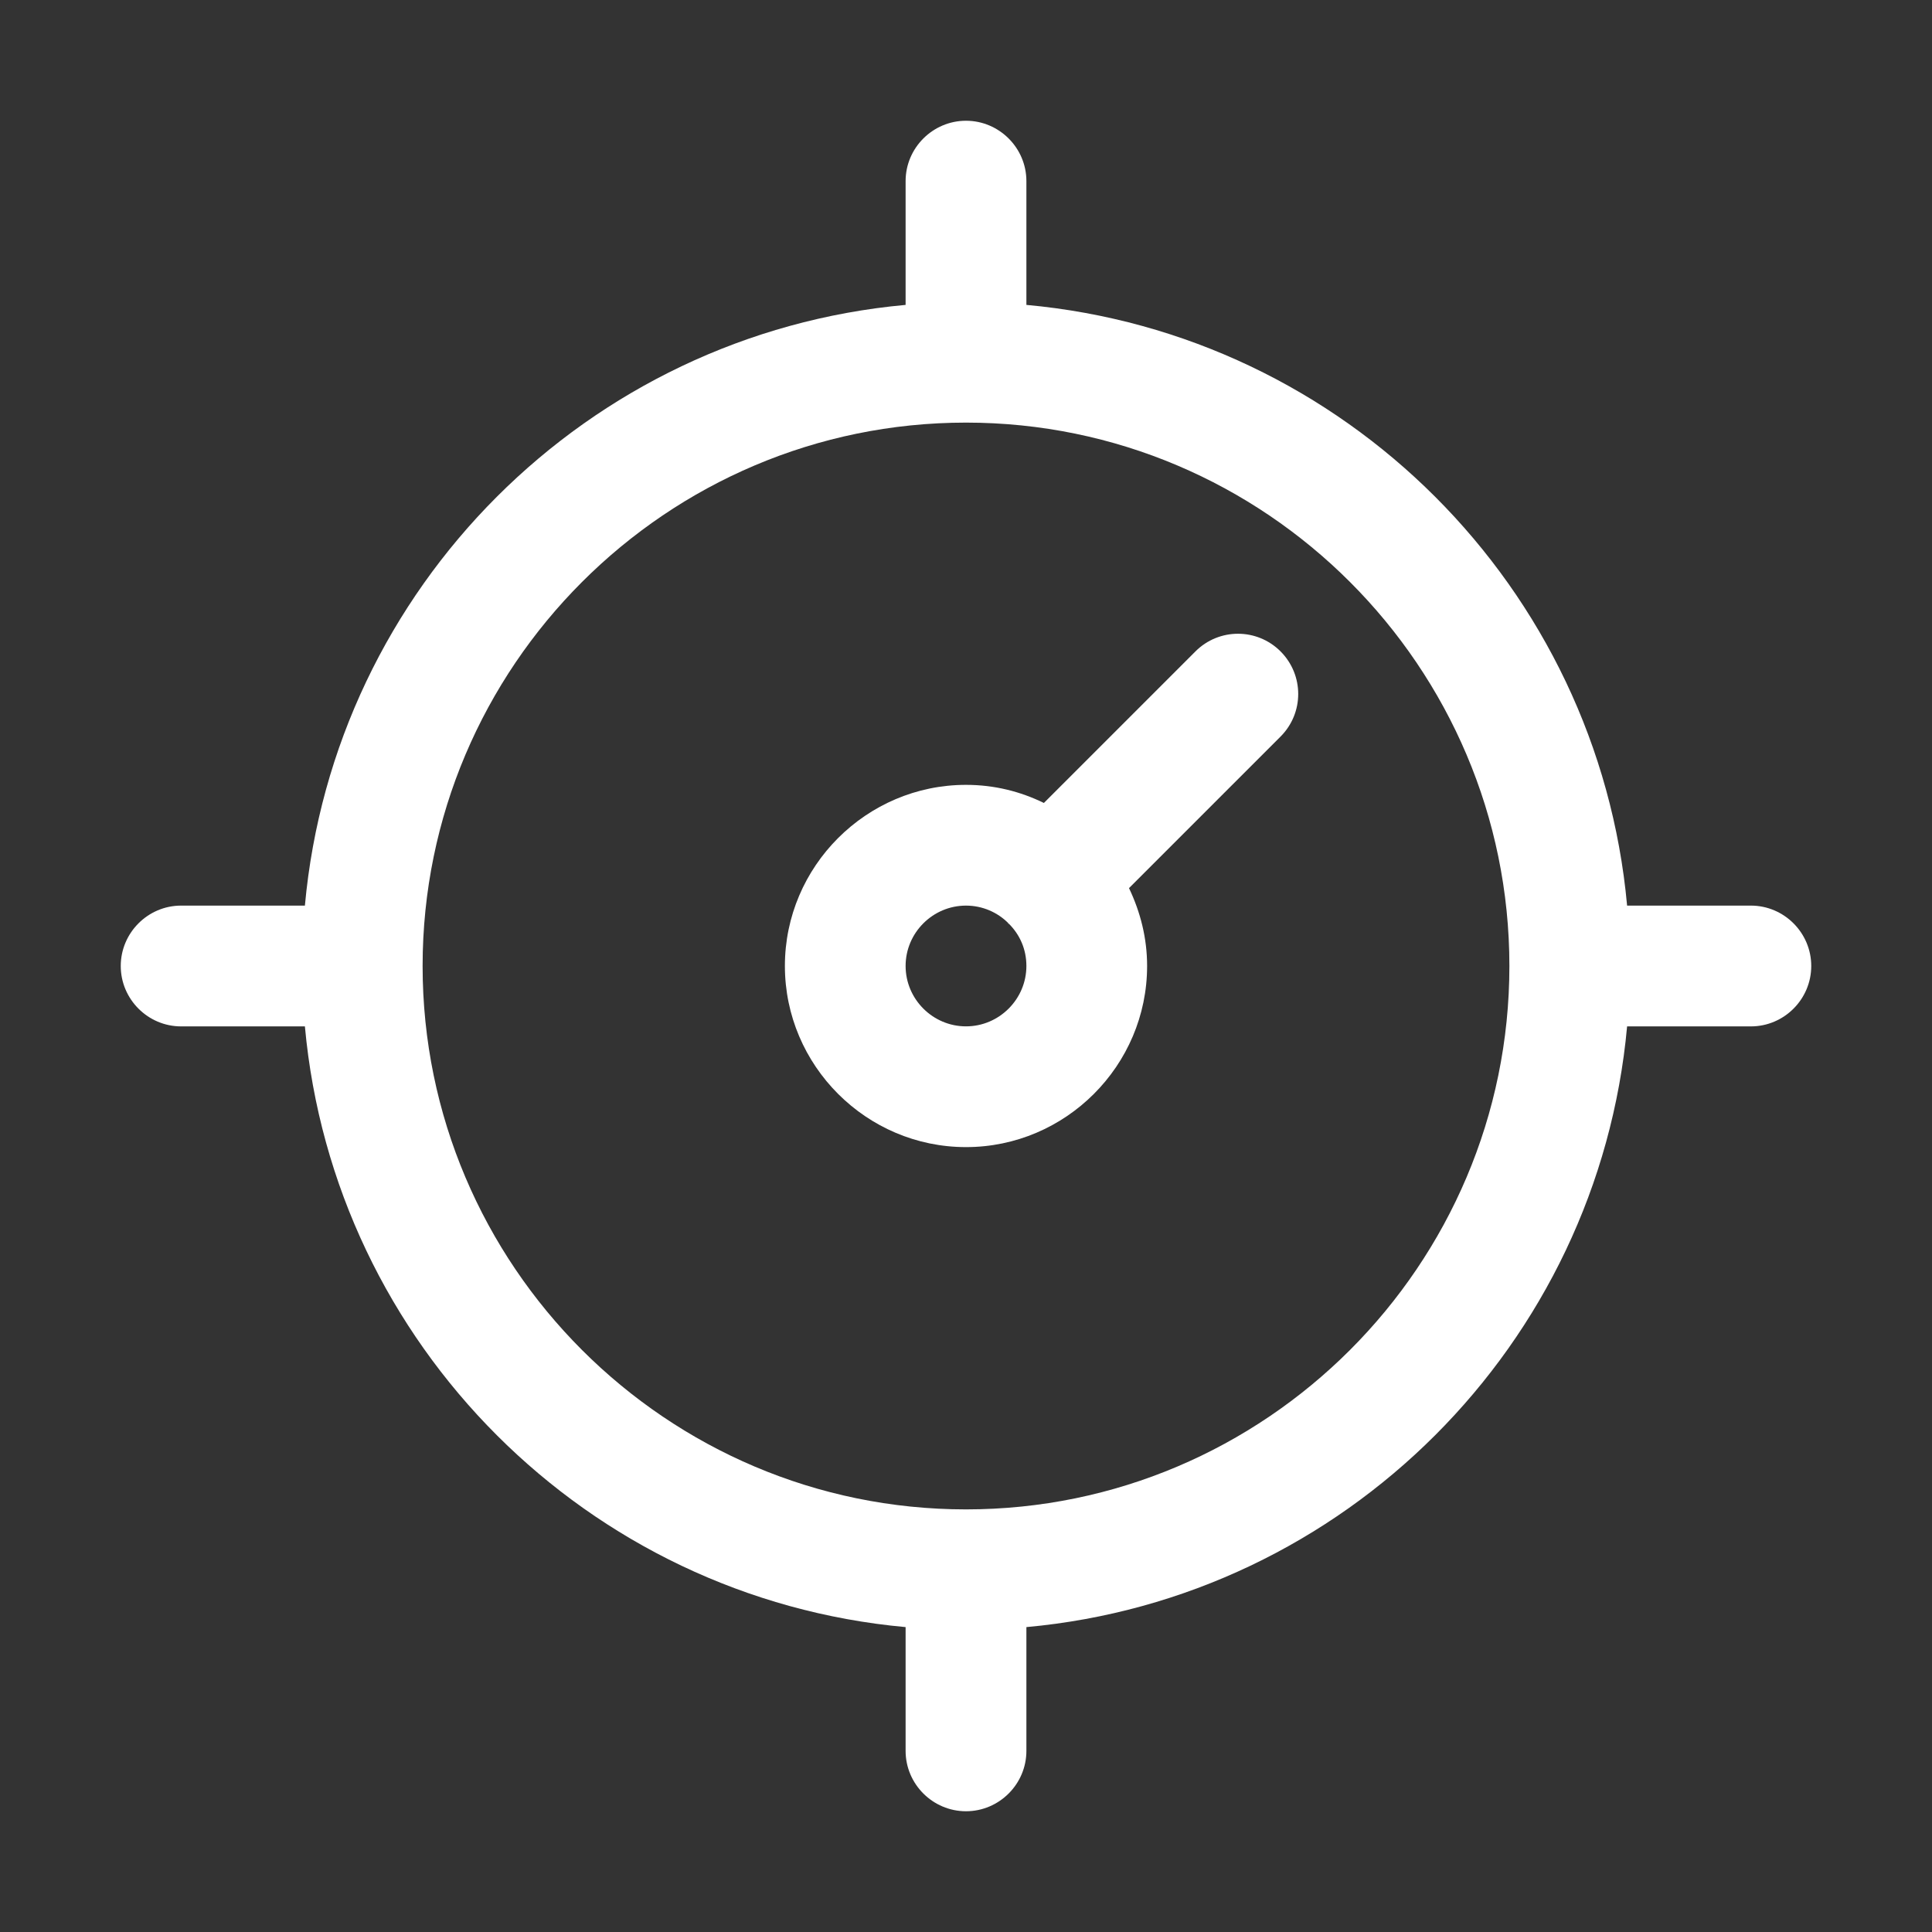
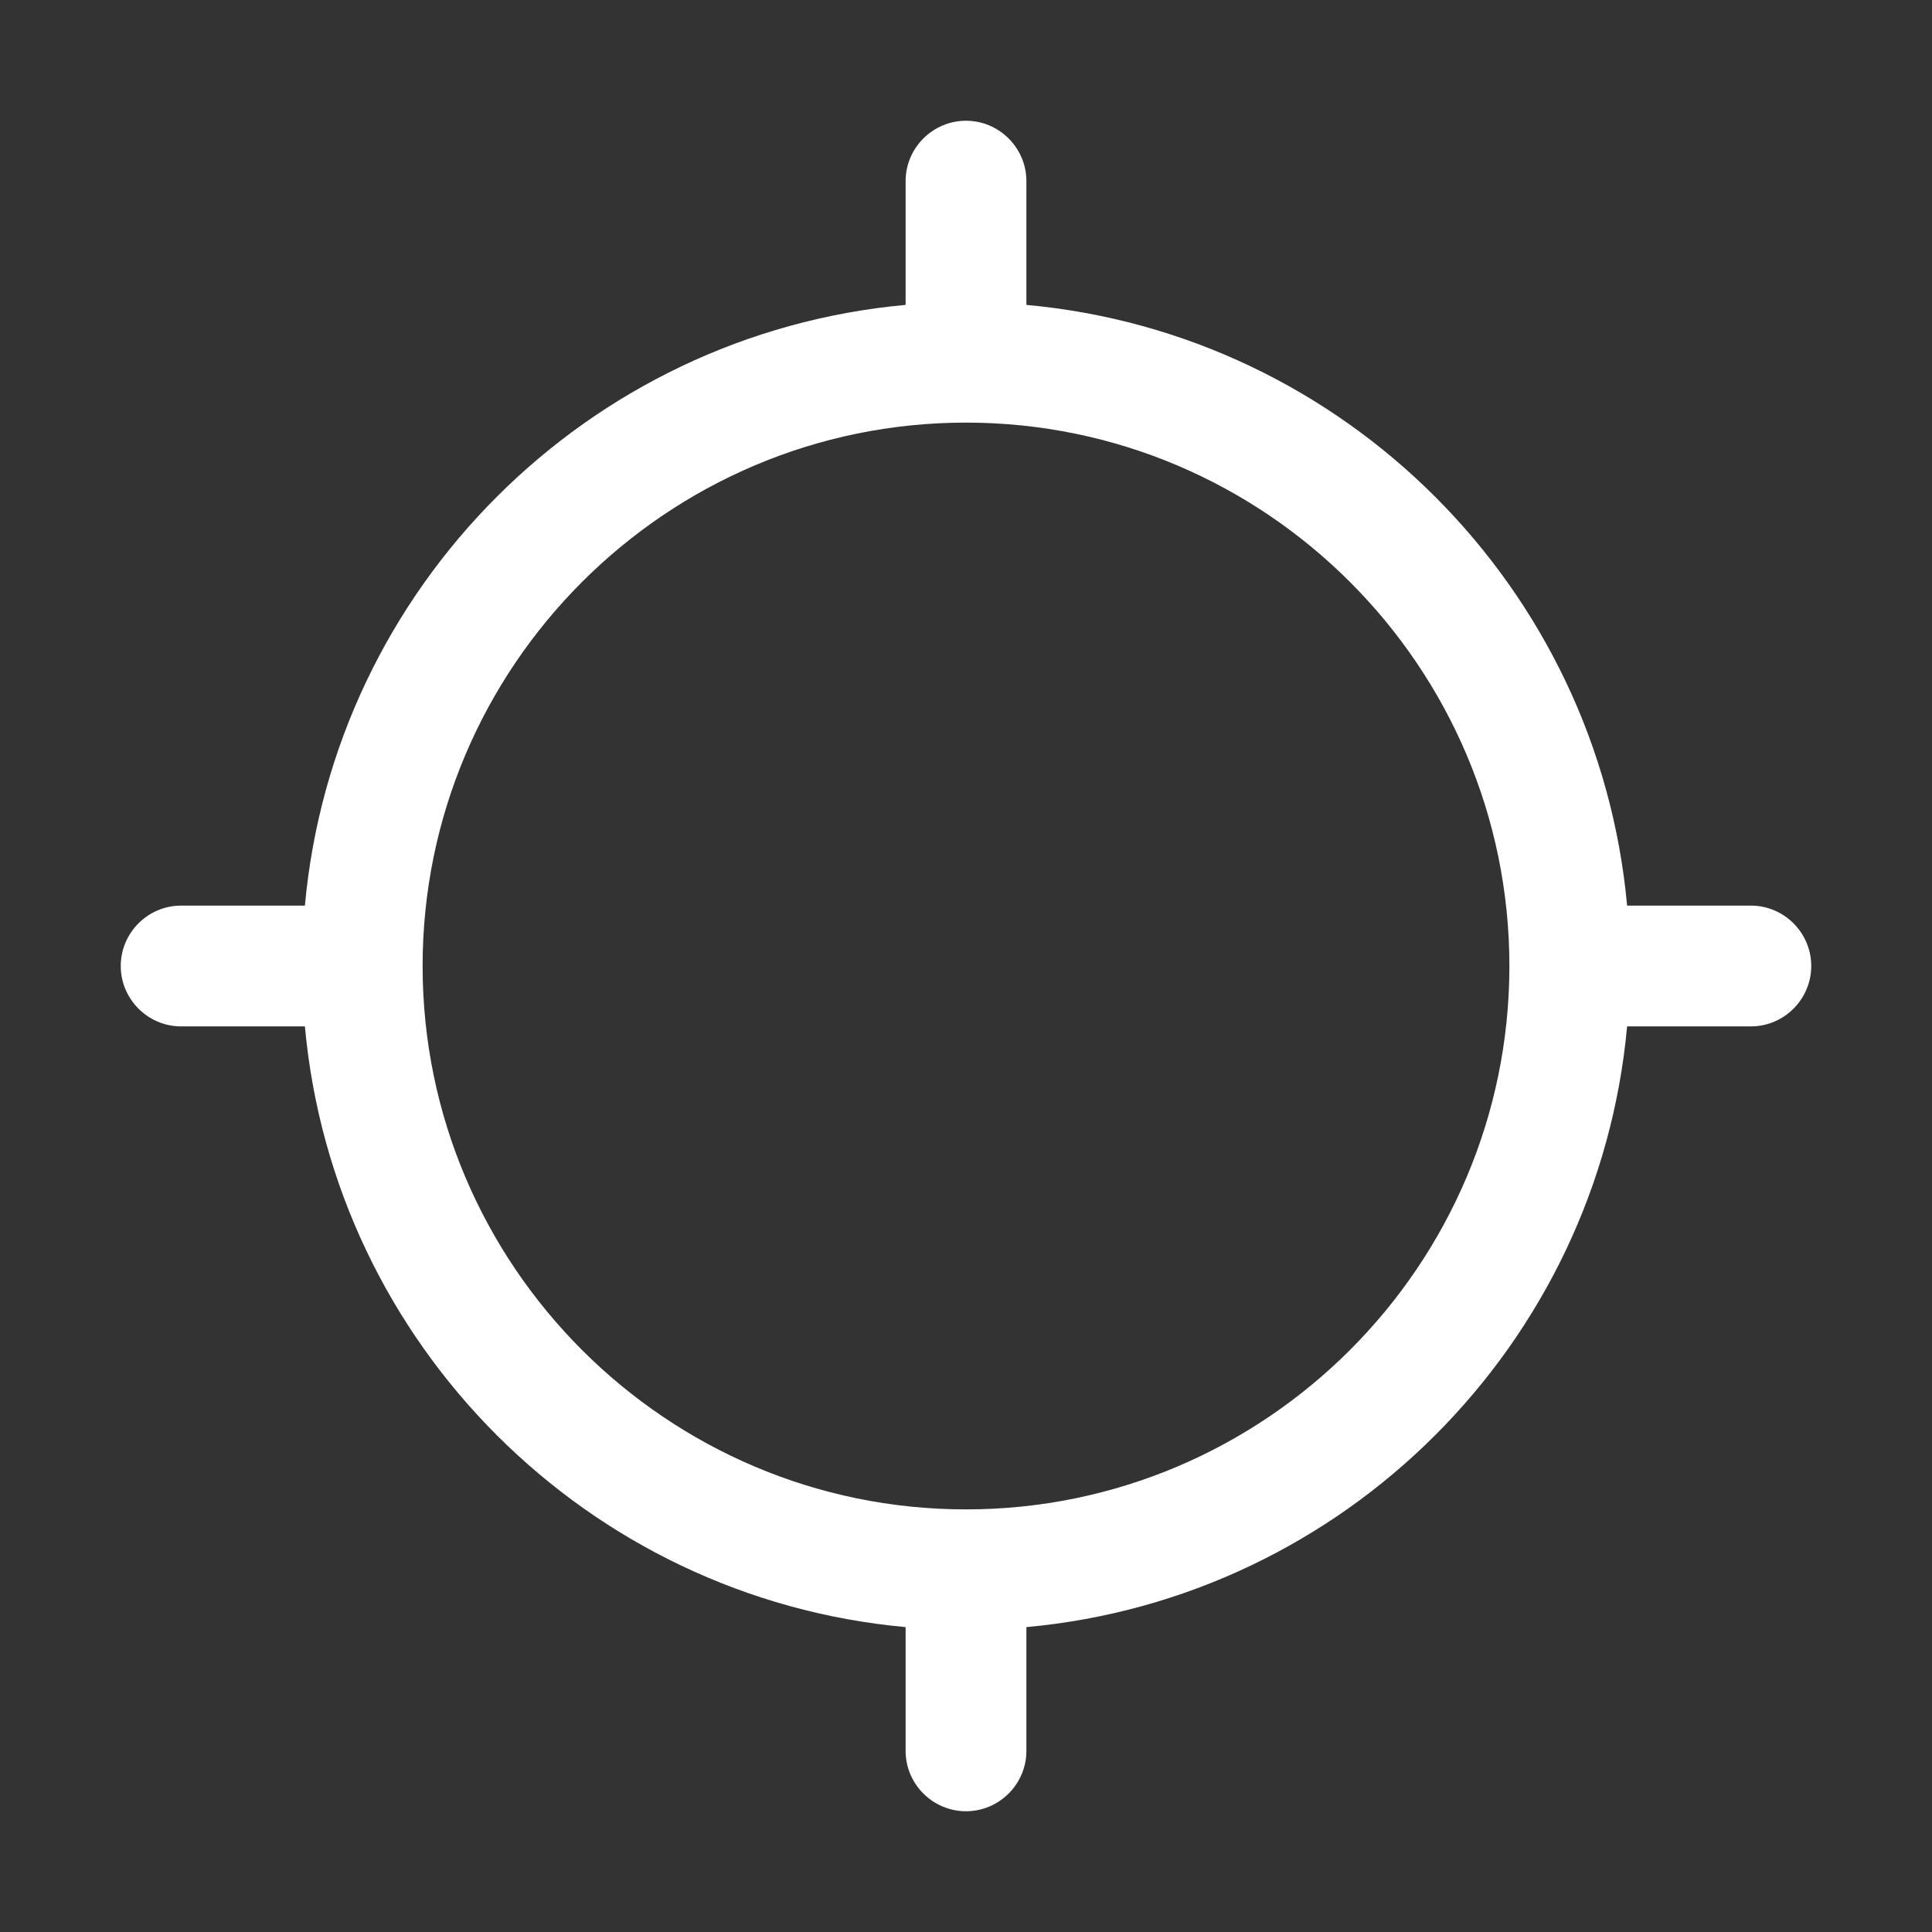
<svg xmlns="http://www.w3.org/2000/svg" width="54" height="54" viewBox="0 0 54 54" fill="none">
  <rect x="0" y="0" width="54" height="54" fill="#333333" stroke="none" />
  <path d="M48.938 25.312H45.478C44.668 16.419 37.581 9.332 28.688 8.522V5.062C28.688 4.134 27.928 3.375 27 3.375C26.072 3.375 25.312 4.134 25.312 5.062V8.522C16.419 9.332 9.332 16.419 8.522 25.312H5.062C4.134 25.312 3.375 26.072 3.375 27C3.375 27.928 4.134 28.688 5.062 28.688H8.522C9.332 37.581 16.419 44.668 25.312 45.478V48.938C25.312 49.866 26.072 50.625 27 50.625C27.928 50.625 28.688 49.866 28.688 48.938V45.478C37.581 44.668 44.668 37.581 45.478 28.688H48.938C49.866 28.688 50.625 27.928 50.625 27C50.625 26.072 49.866 25.312 48.938 25.312ZM27 42.188C18.63 42.188 11.812 35.37 11.812 27C11.812 18.63 18.63 11.812 27 11.812C35.37 11.812 42.188 18.63 42.188 27C42.188 35.37 35.37 42.188 27 42.188Z" fill="white" />
-   <path d="M35.792 18.207C35.134 17.549 34.071 17.549 33.413 18.207L29.177 22.443C28.519 22.122 27.793 21.937 27 21.937C24.216 21.937 21.938 24.215 21.938 26.999C21.938 29.784 24.216 32.062 27 32.062C29.784 32.062 32.062 29.784 32.062 26.999C32.062 26.223 31.877 25.497 31.556 24.823L35.792 20.587C36.45 19.929 36.45 18.866 35.792 18.207ZM27 28.687C26.072 28.687 25.312 27.927 25.312 26.999C25.312 26.071 26.072 25.312 27 25.312C27.456 25.312 27.878 25.497 28.181 25.801V25.818C28.181 25.818 28.181 25.818 28.198 25.818C28.502 26.122 28.688 26.527 28.688 26.999C28.688 27.927 27.928 28.687 27 28.687Z" fill="white" />
</svg>